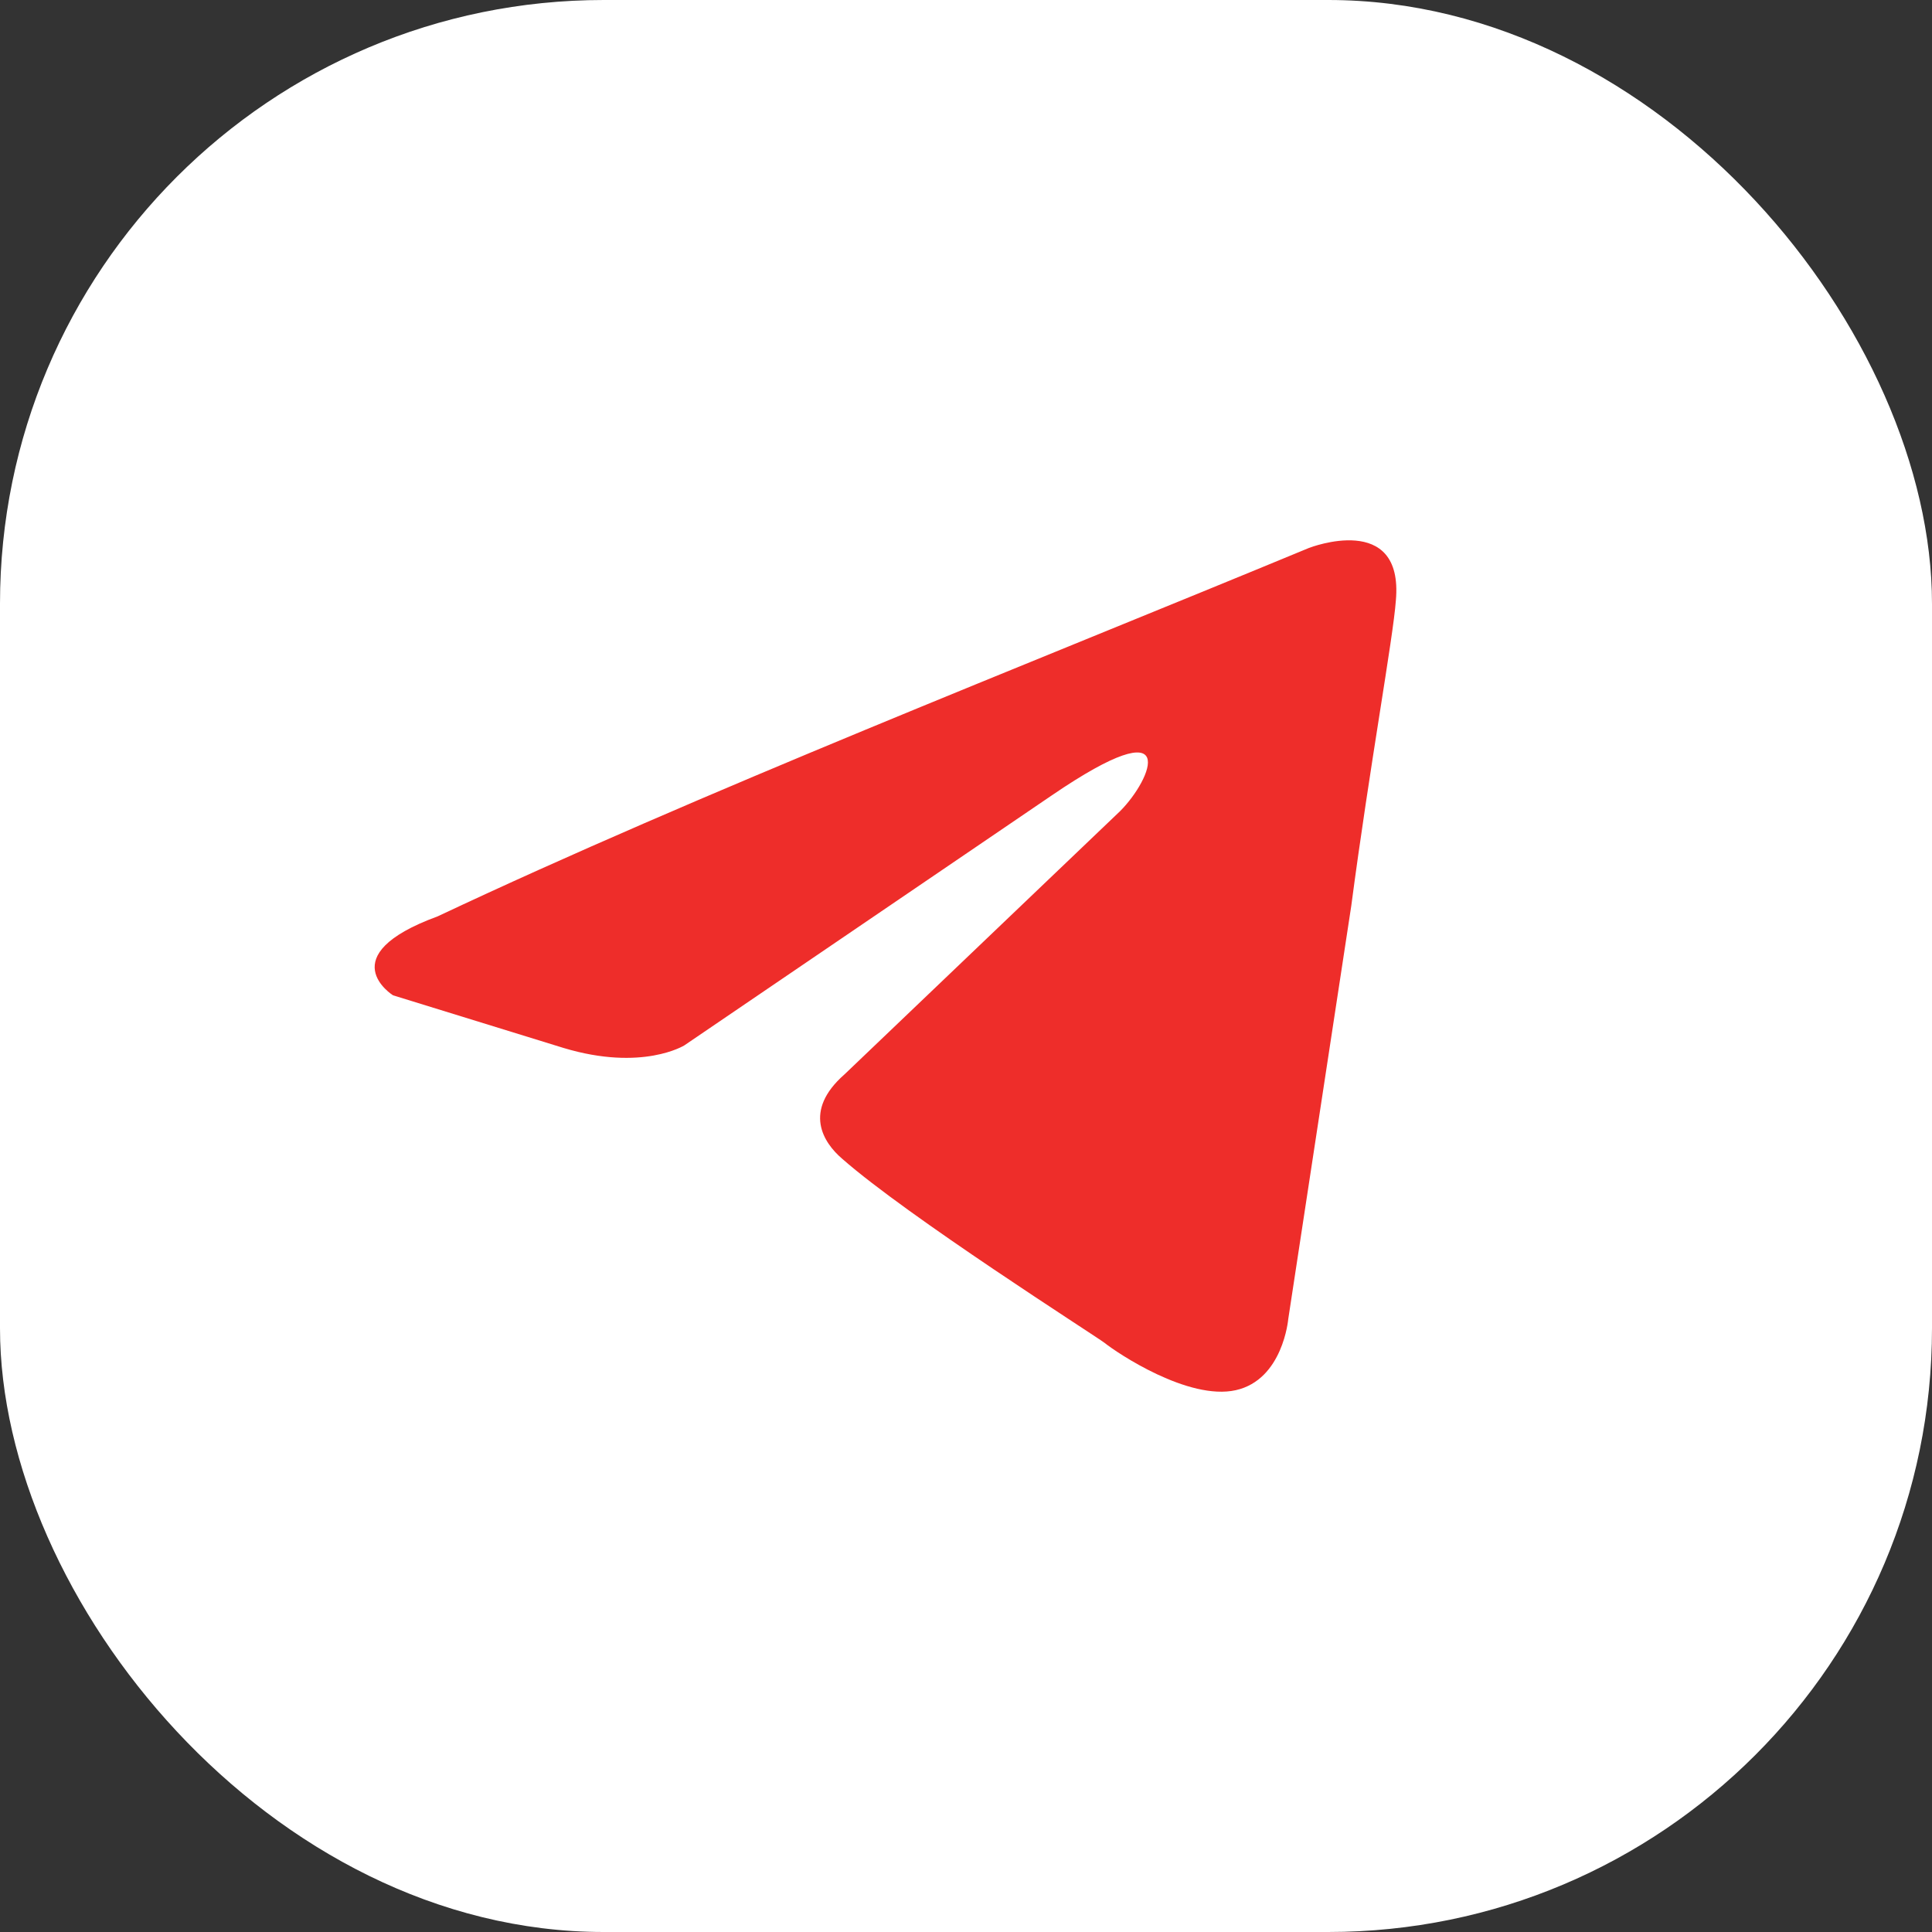
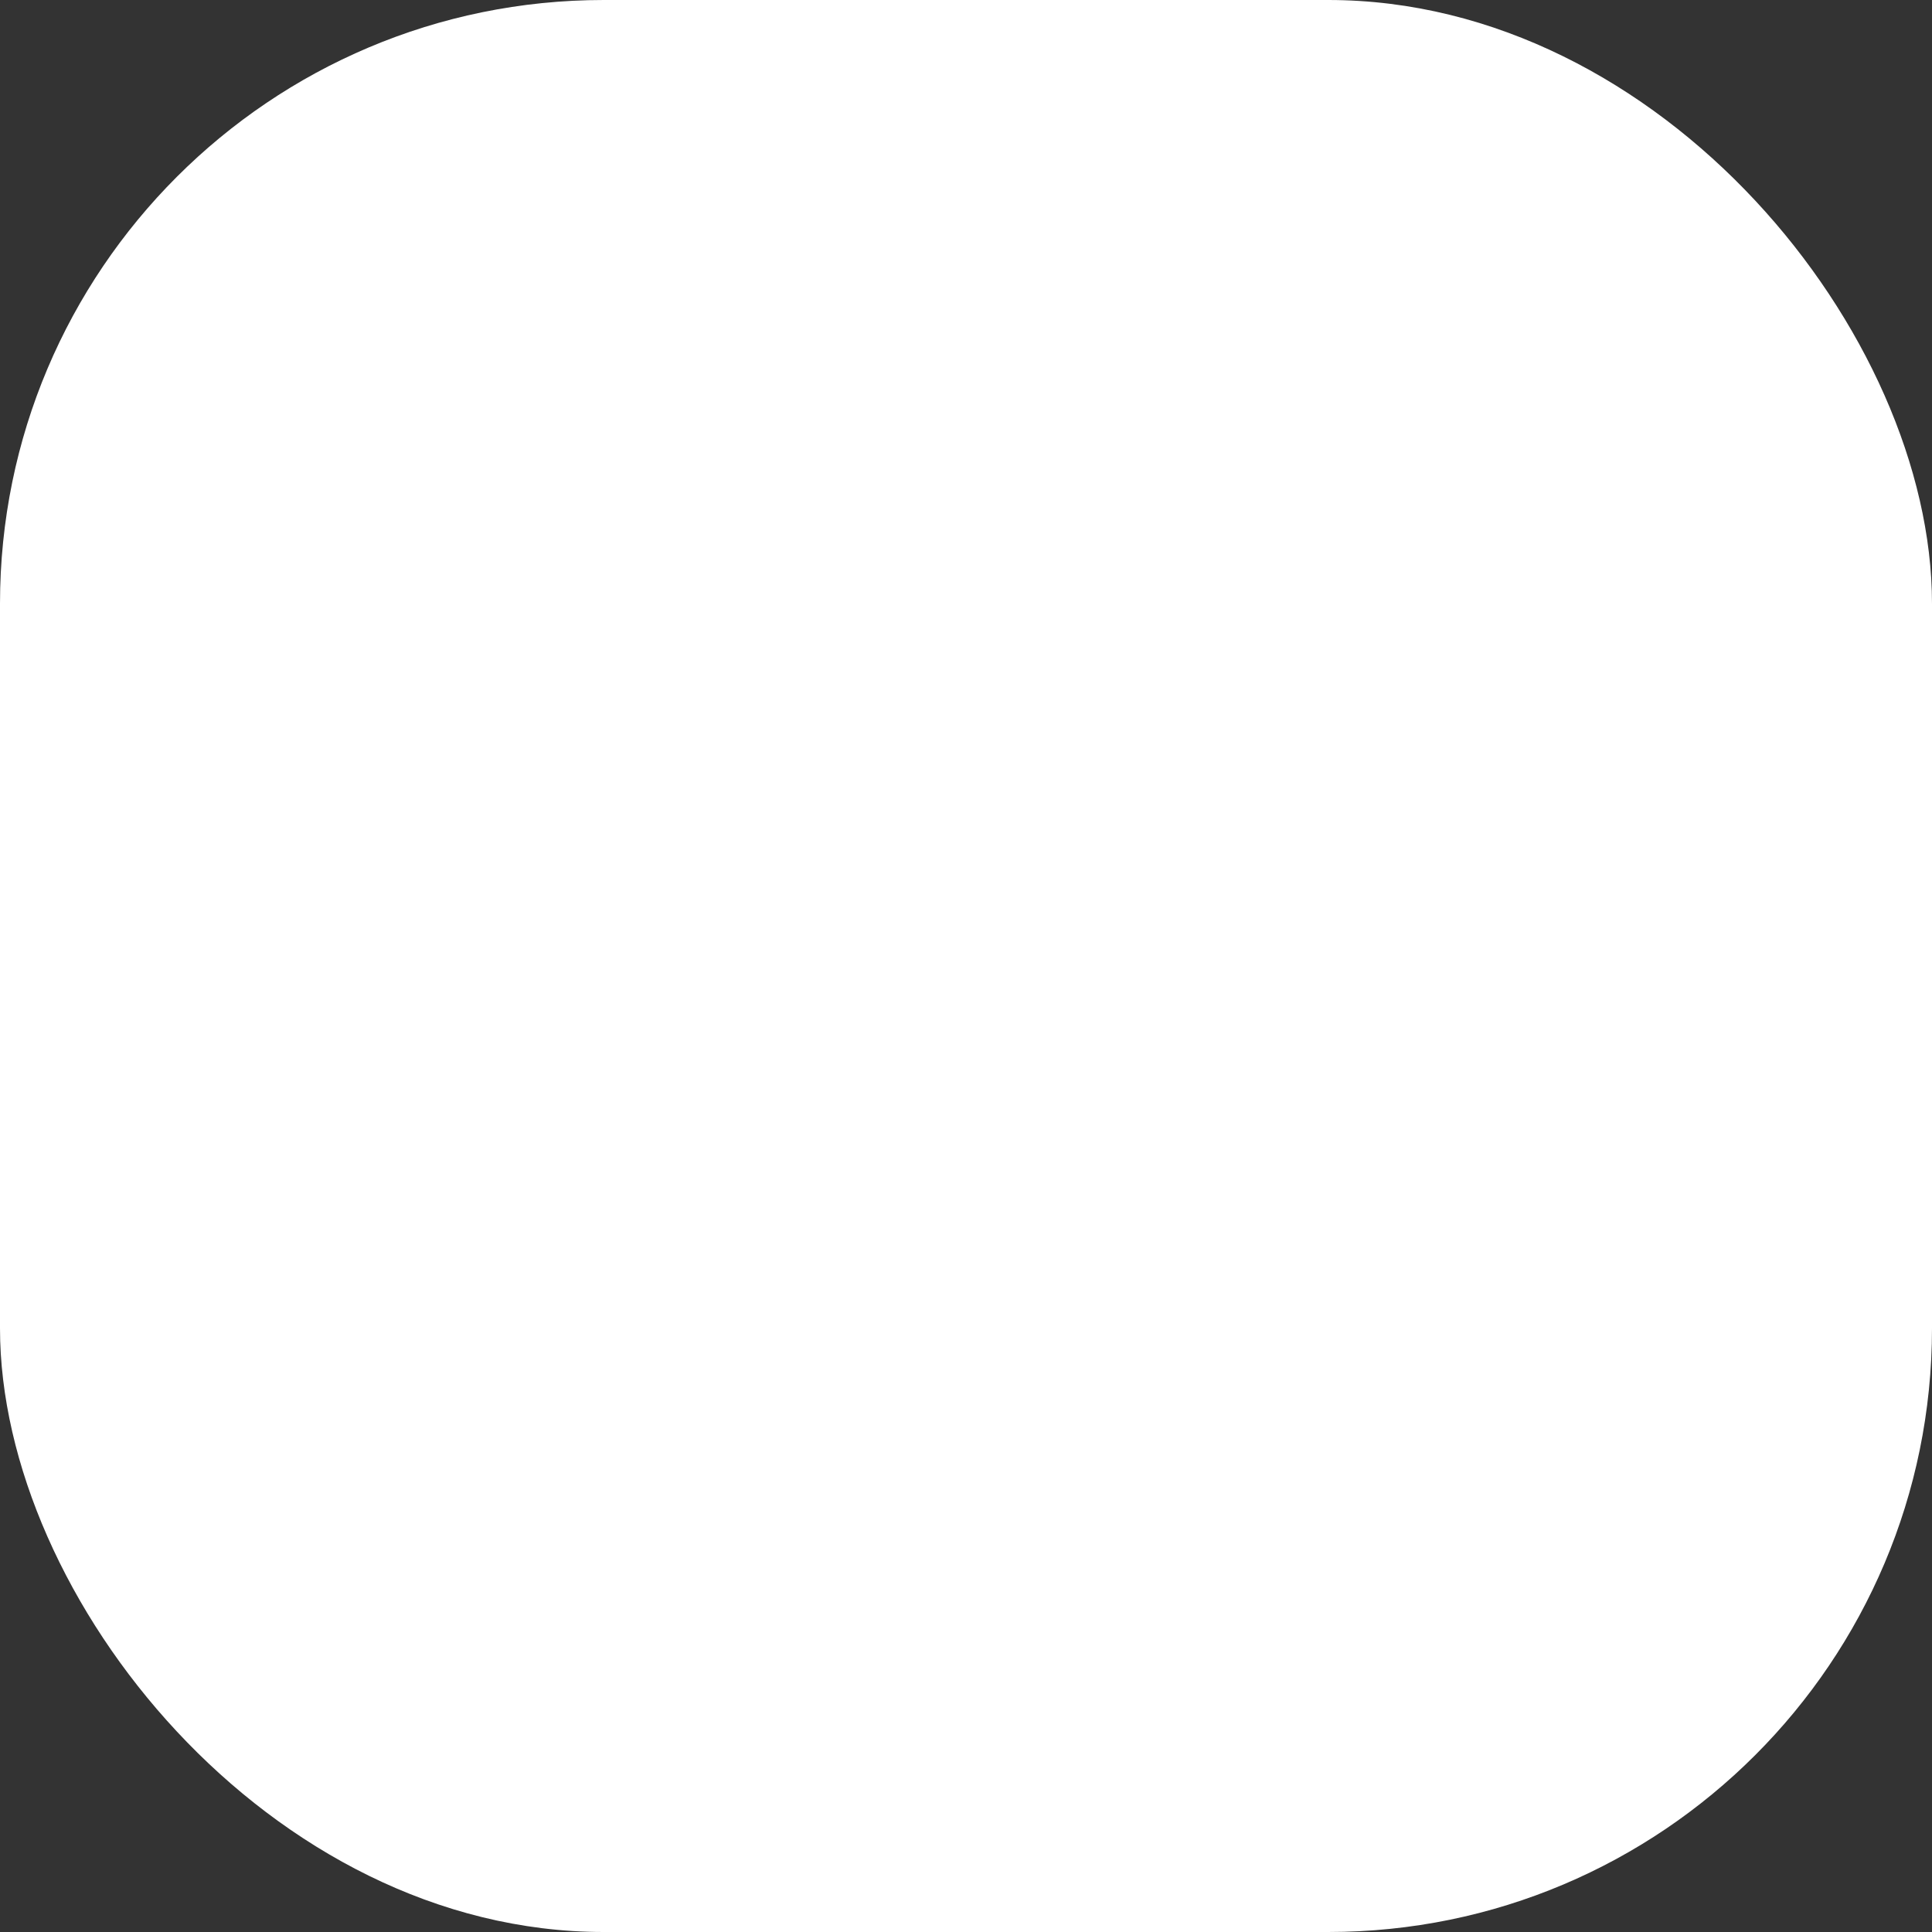
<svg xmlns="http://www.w3.org/2000/svg" width="48" height="48" viewBox="0 0 48 48" fill="none">
  <rect x="0" y="0" width="48" height="48" fill="#333333" stroke="none" />
  <rect width="48" height="48" rx="15" fill="white" />
-   <path d="M32.529 13.611C32.529 13.611 34.877 12.695 34.68 14.918C34.615 15.834 34.029 19.039 33.572 22.505L32.006 32.773C32.006 32.773 31.876 34.277 30.702 34.539C29.528 34.8 27.767 33.623 27.441 33.362C27.179 33.165 22.549 30.222 20.918 28.784C20.461 28.391 19.939 27.606 20.983 26.691L27.831 20.15C28.614 19.366 29.397 17.535 26.136 19.758L17.004 25.971C17.004 25.971 15.96 26.625 14.004 26.037L9.764 24.728C9.764 24.728 8.198 23.747 10.873 22.767C17.395 19.693 25.418 16.554 32.527 13.611H32.529Z" fill="#EE2D2A" />
</svg>